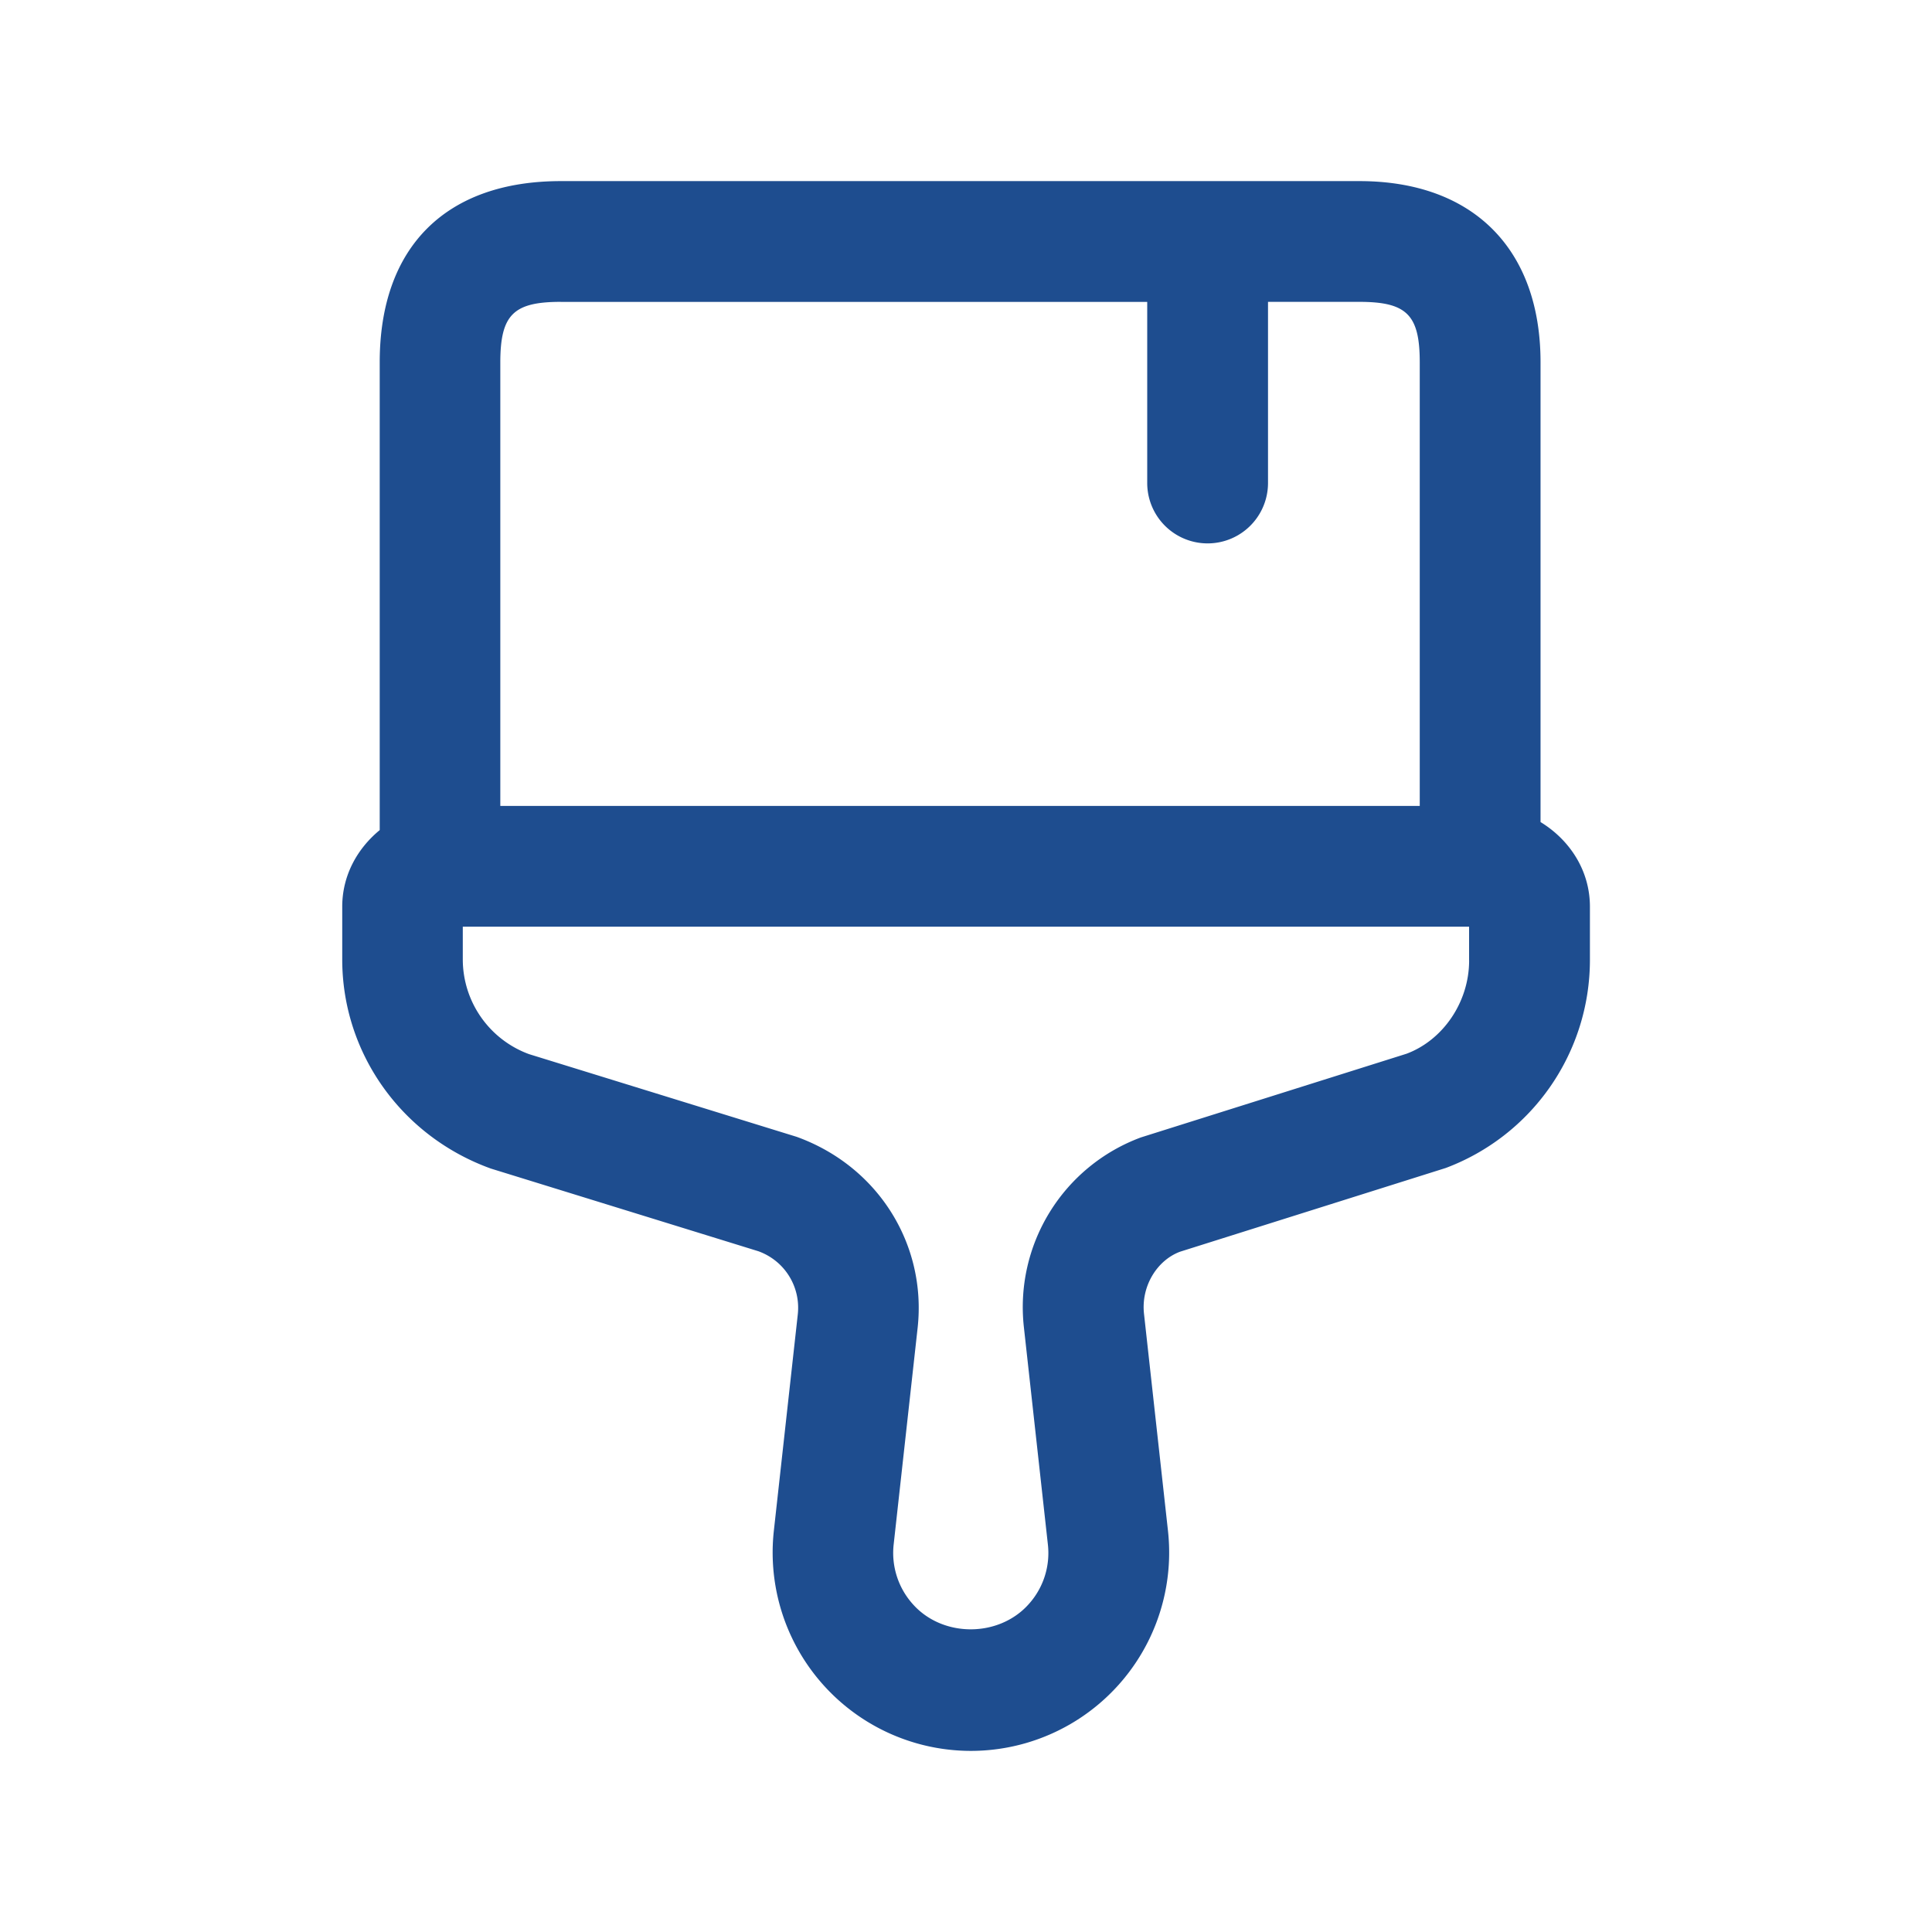
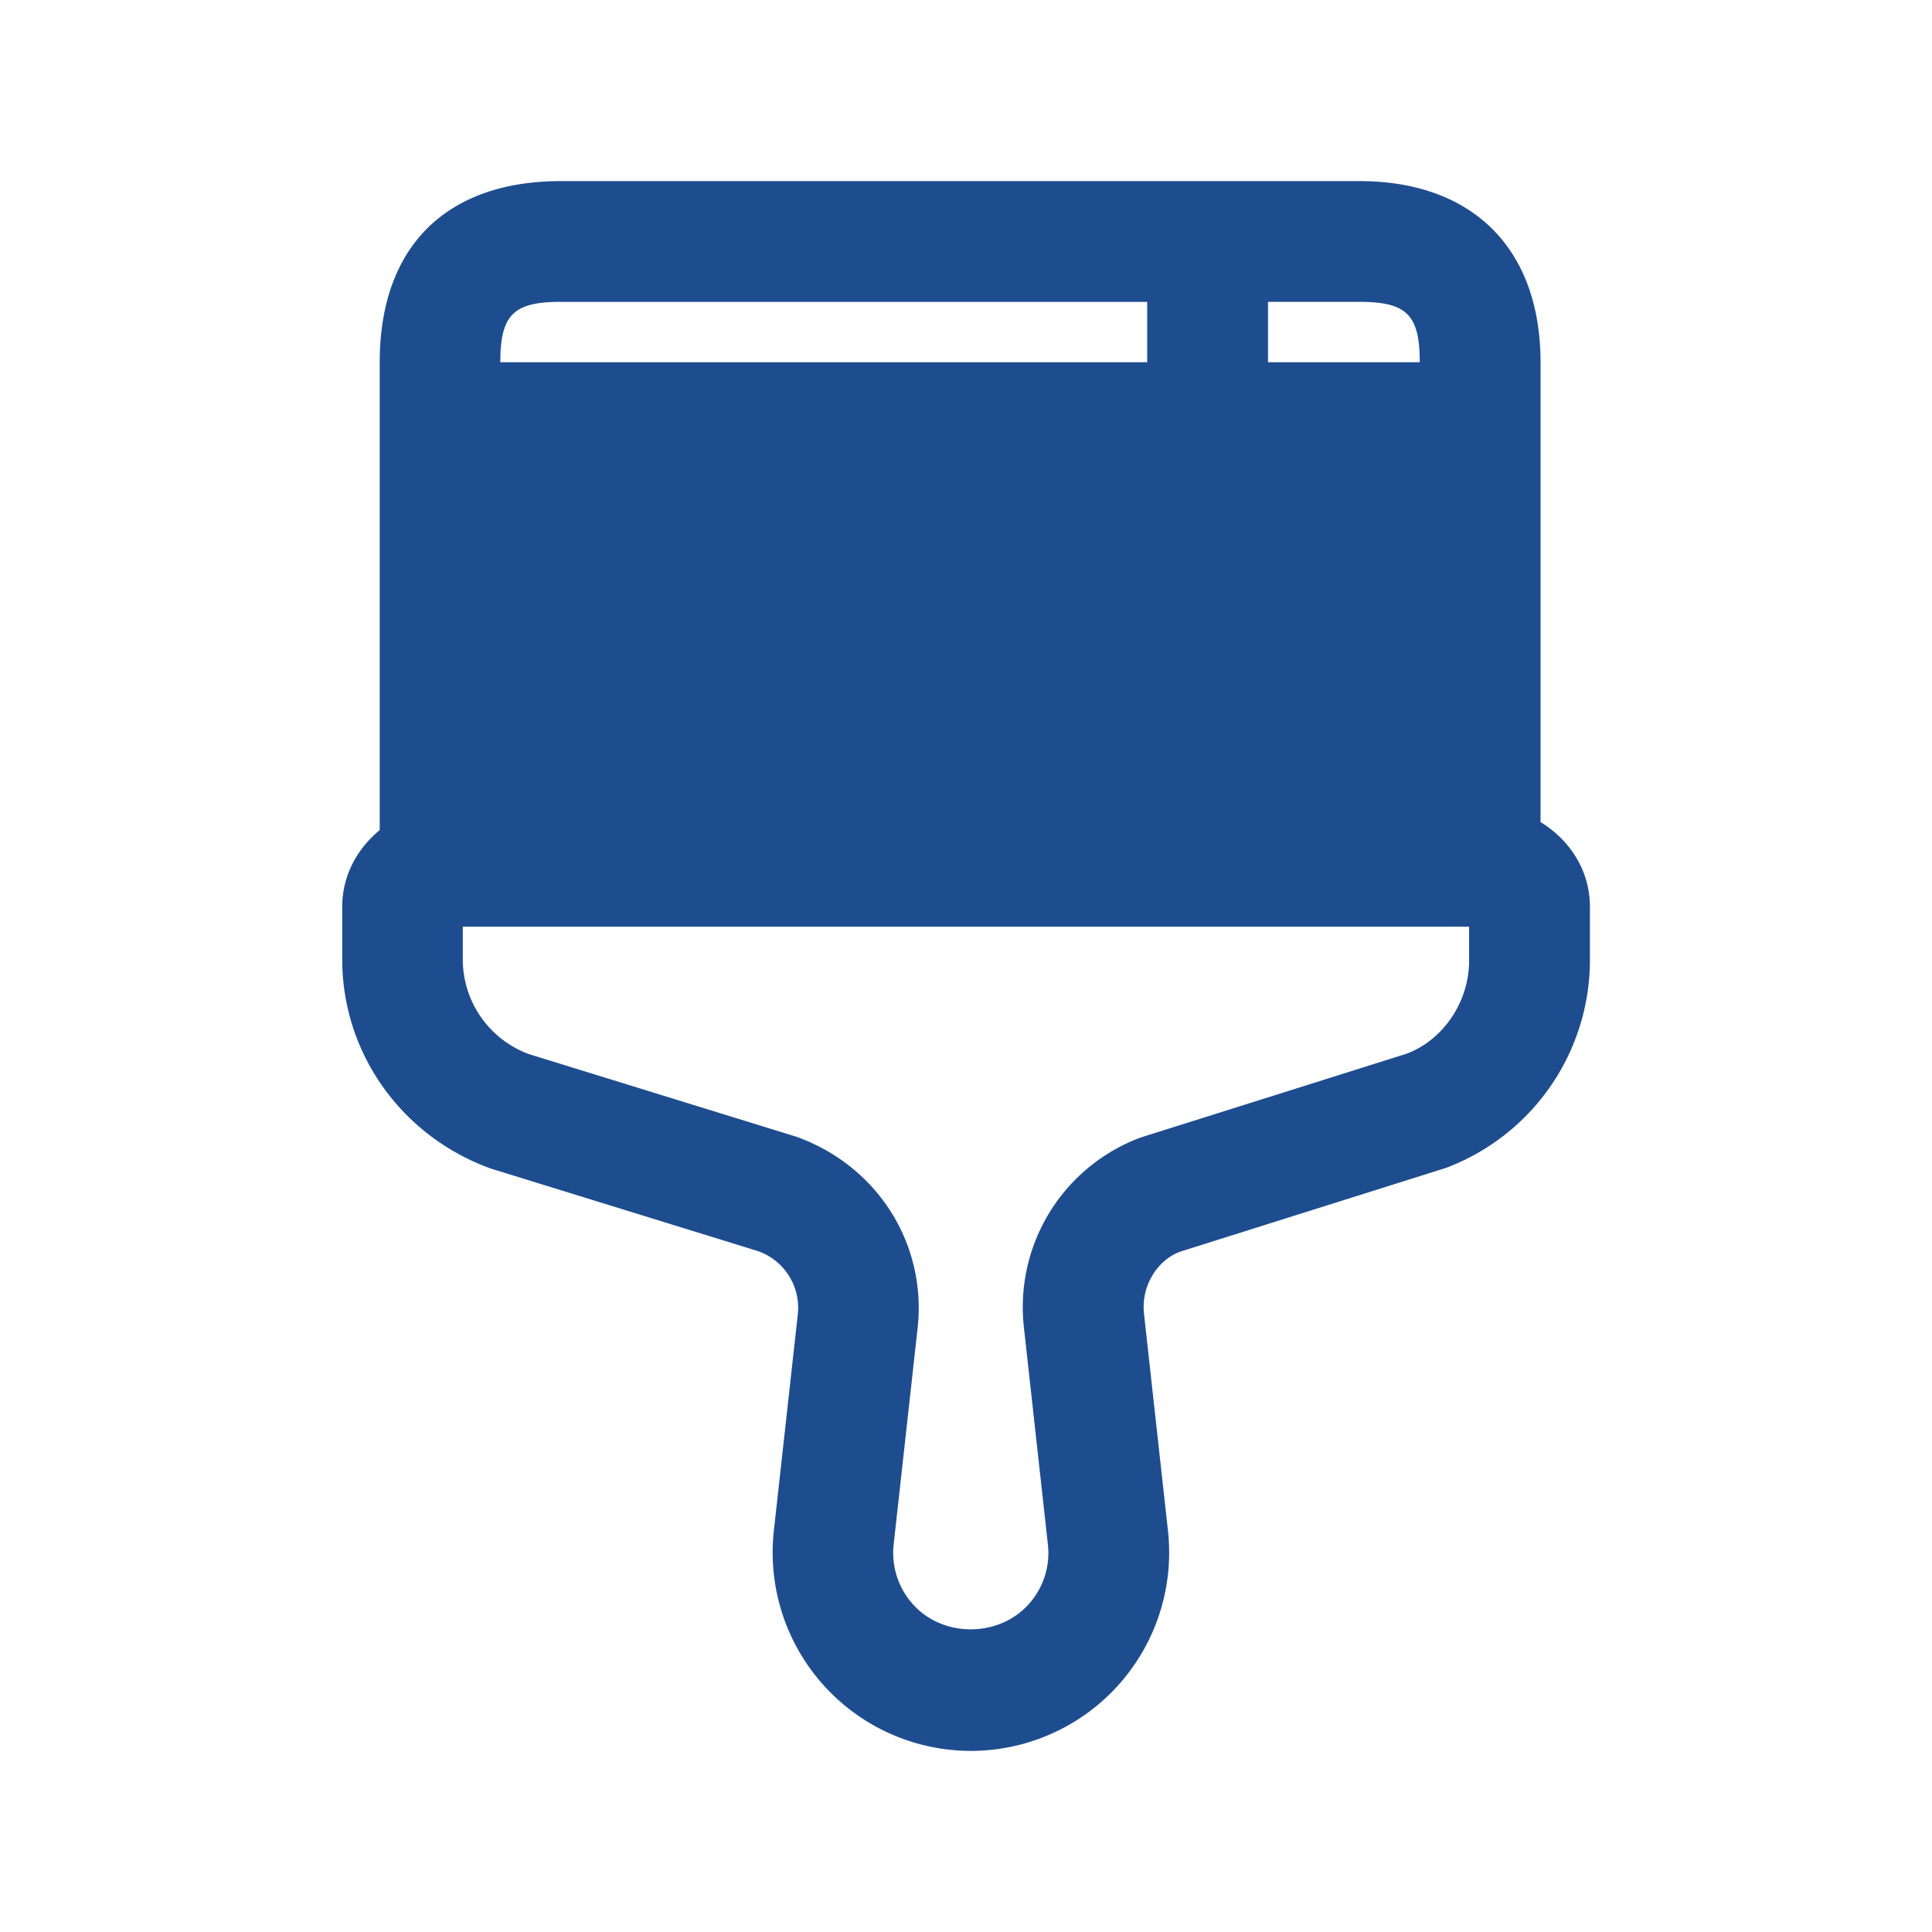
<svg xmlns="http://www.w3.org/2000/svg" width="50" height="50" fill="currentColor" viewBox="0 0 50 50">
-   <path fill="#1E4D8F" d="M39.869 21.275v-11.9c0-2.935-1.752-4.688-4.688-4.688H14.515c-2.98 0-4.688 1.709-4.688 4.688v12.108c-.58.477-.97 1.173-.97 1.98v1.37c0 2.402 1.516 4.567 3.845 5.409l6.925 2.14c.681.247 1.1.92 1.019 1.64l-.619 5.595a5.134 5.134 0 0 0 5.1 5.696 5.134 5.134 0 0 0 5.1-5.696l-.62-5.613c-.08-.714.335-1.387.933-1.61l6.877-2.167a5.752 5.752 0 0 0 3.73-5.37v-1.395c-.001-.939-.528-1.729-1.278-2.187ZM14.512 7.813H29.69V12.5a1.563 1.563 0 0 0 3.126 0V7.812h2.364c1.227 0 1.563.336 1.563 1.563v11.483H12.948V9.375c.002-1.227.337-1.563 1.564-1.563Zm23.509 17.043c0 1.084-.681 2.065-1.621 2.415l-6.875 2.166a4.684 4.684 0 0 0-3.027 4.91l.62 5.614a1.975 1.975 0 0 1-.5 1.56c-.772.86-2.218.862-2.989 0a1.983 1.983 0 0 1-.5-1.56l.619-5.594c.237-2.157-1.019-4.182-3.13-4.946l-6.926-2.14a2.613 2.613 0 0 1-1.715-2.448v-.85H38.02v.873h.002Z" />
+   <path fill="#1E4D8F" d="M39.869 21.275v-11.9c0-2.935-1.752-4.688-4.688-4.688H14.515c-2.98 0-4.688 1.709-4.688 4.688v12.108c-.58.477-.97 1.173-.97 1.98v1.37c0 2.402 1.516 4.567 3.845 5.409l6.925 2.14c.681.247 1.1.92 1.019 1.64l-.619 5.595a5.134 5.134 0 0 0 5.1 5.696 5.134 5.134 0 0 0 5.1-5.696l-.62-5.613c-.08-.714.335-1.387.933-1.61l6.877-2.167a5.752 5.752 0 0 0 3.73-5.37v-1.395c-.001-.939-.528-1.729-1.278-2.187ZM14.512 7.813H29.69V12.5a1.563 1.563 0 0 0 3.126 0V7.812h2.364c1.227 0 1.563.336 1.563 1.563H12.948V9.375c.002-1.227.337-1.563 1.564-1.563Zm23.509 17.043c0 1.084-.681 2.065-1.621 2.415l-6.875 2.166a4.684 4.684 0 0 0-3.027 4.91l.62 5.614a1.975 1.975 0 0 1-.5 1.56c-.772.86-2.218.862-2.989 0a1.983 1.983 0 0 1-.5-1.56l.619-5.594c.237-2.157-1.019-4.182-3.13-4.946l-6.926-2.14a2.613 2.613 0 0 1-1.715-2.448v-.85H38.02v.873h.002Z" />
</svg>